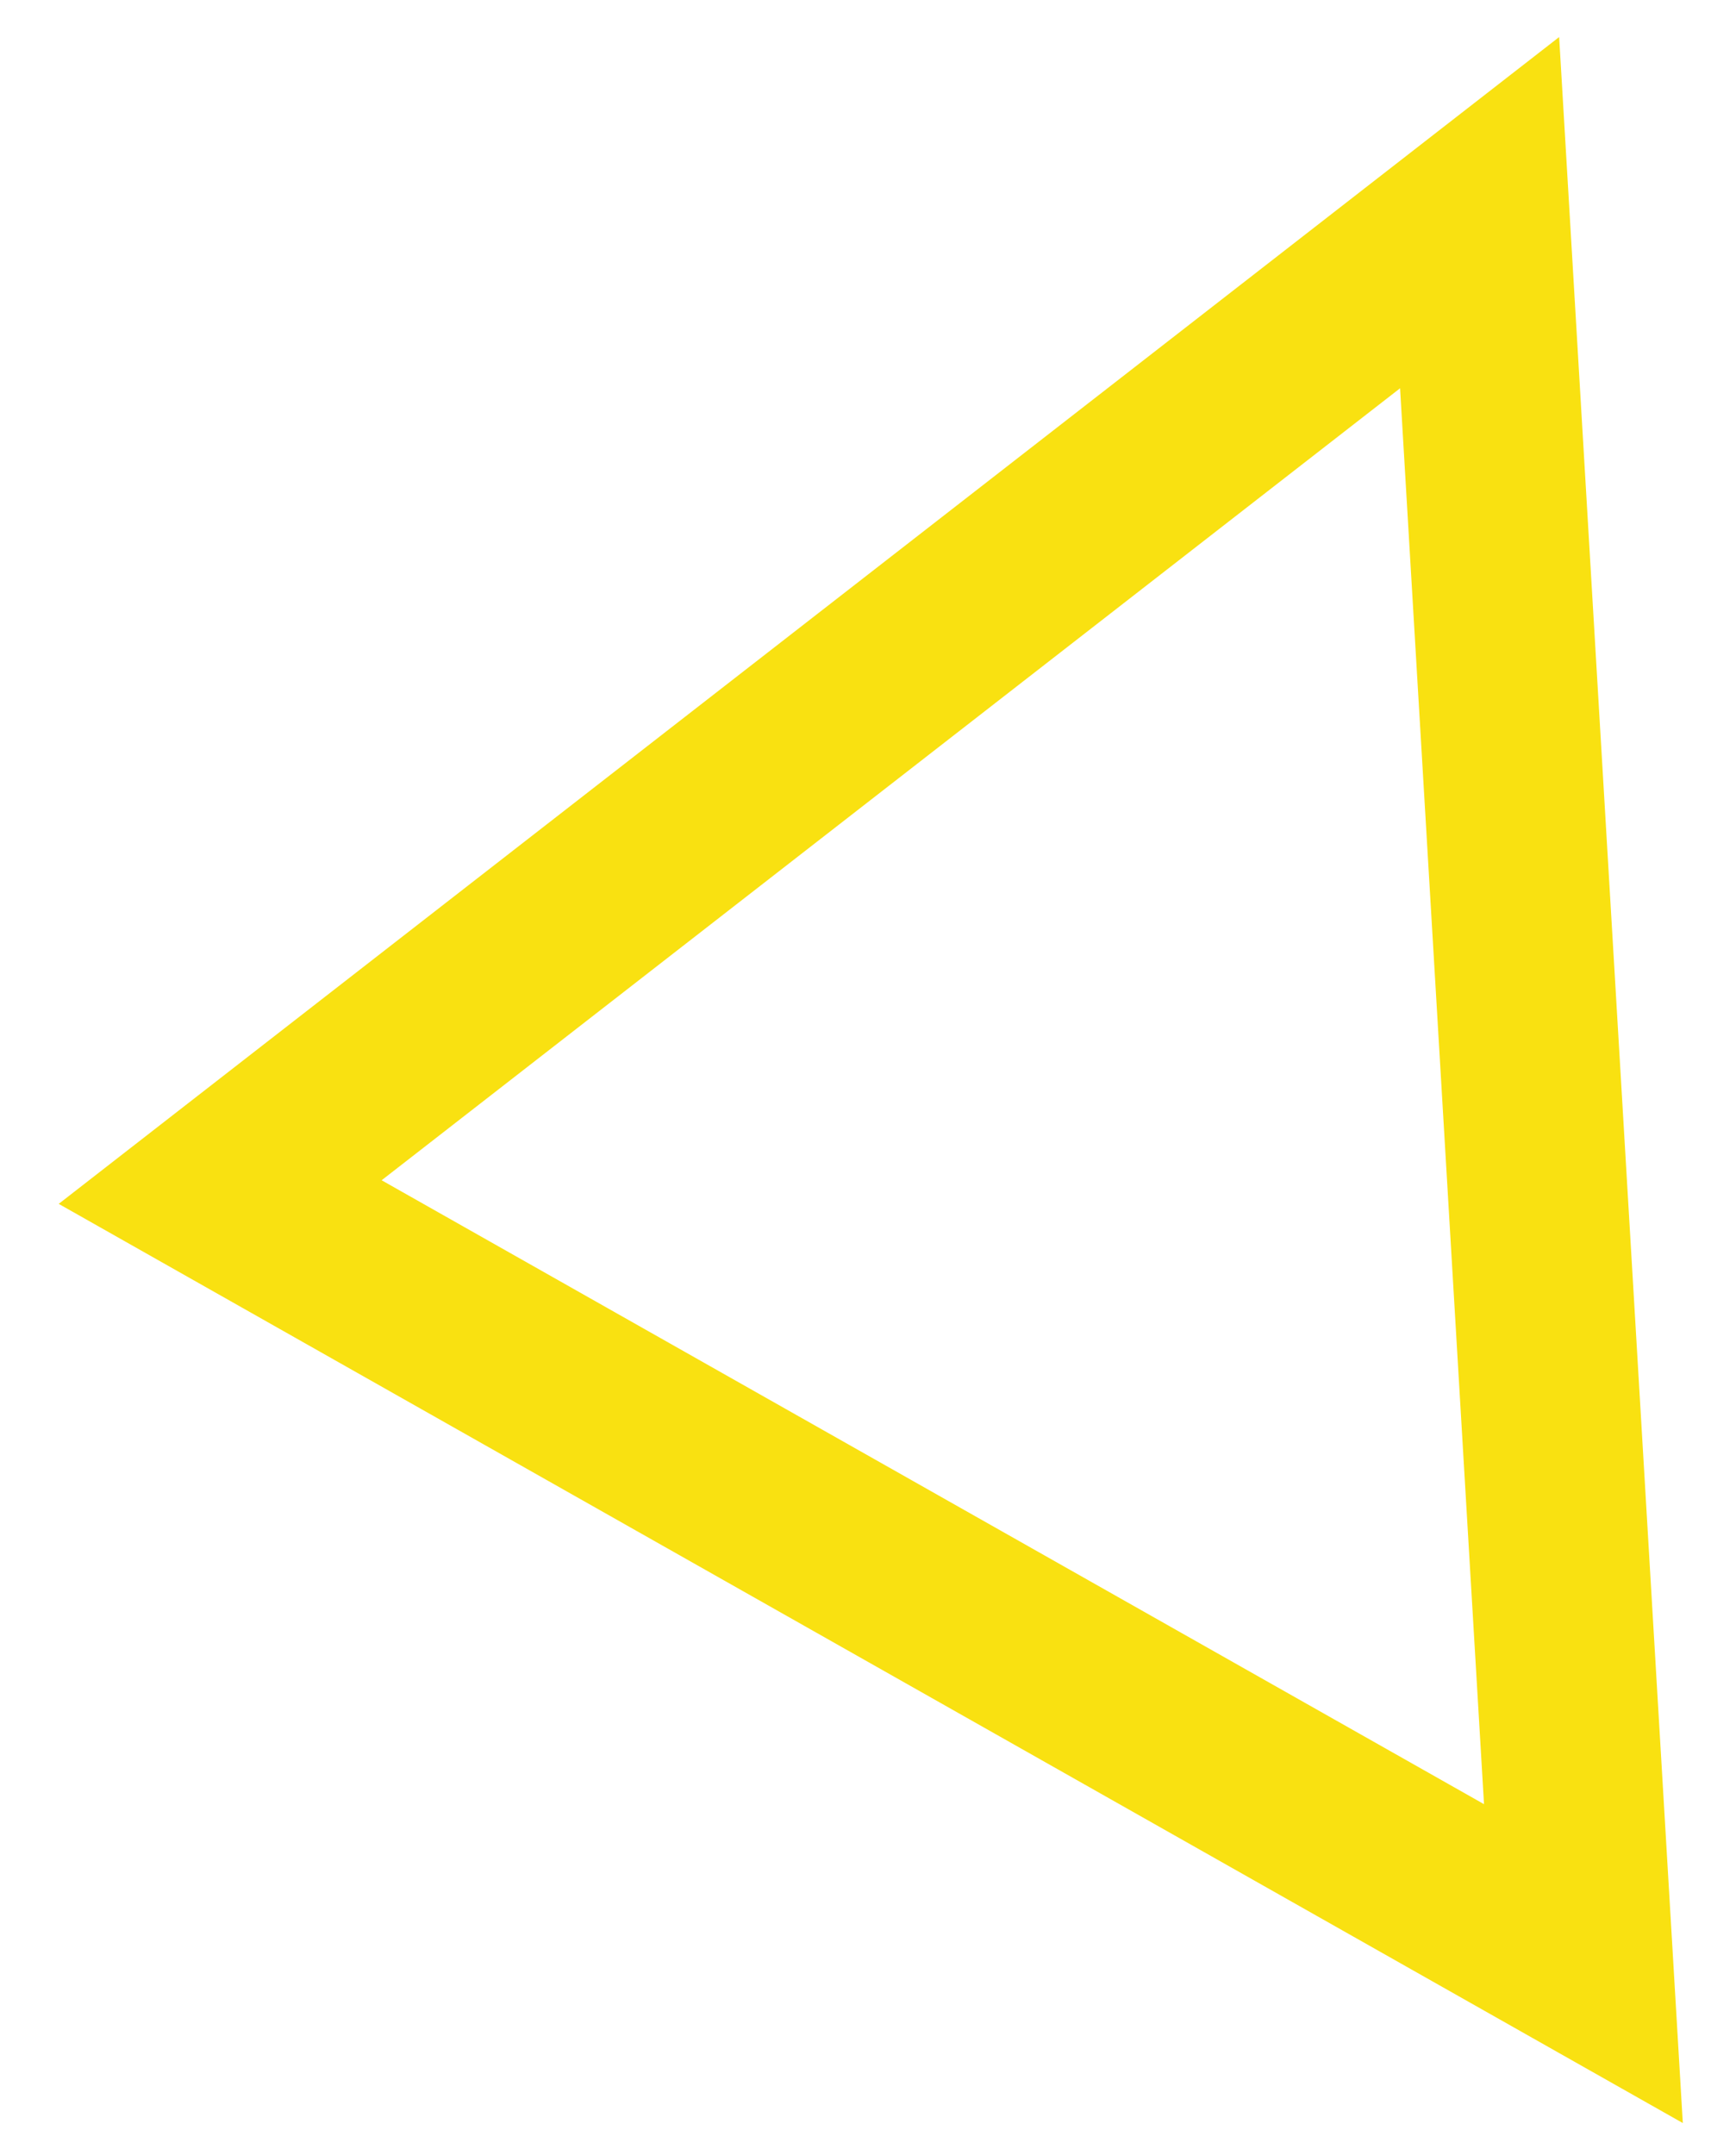
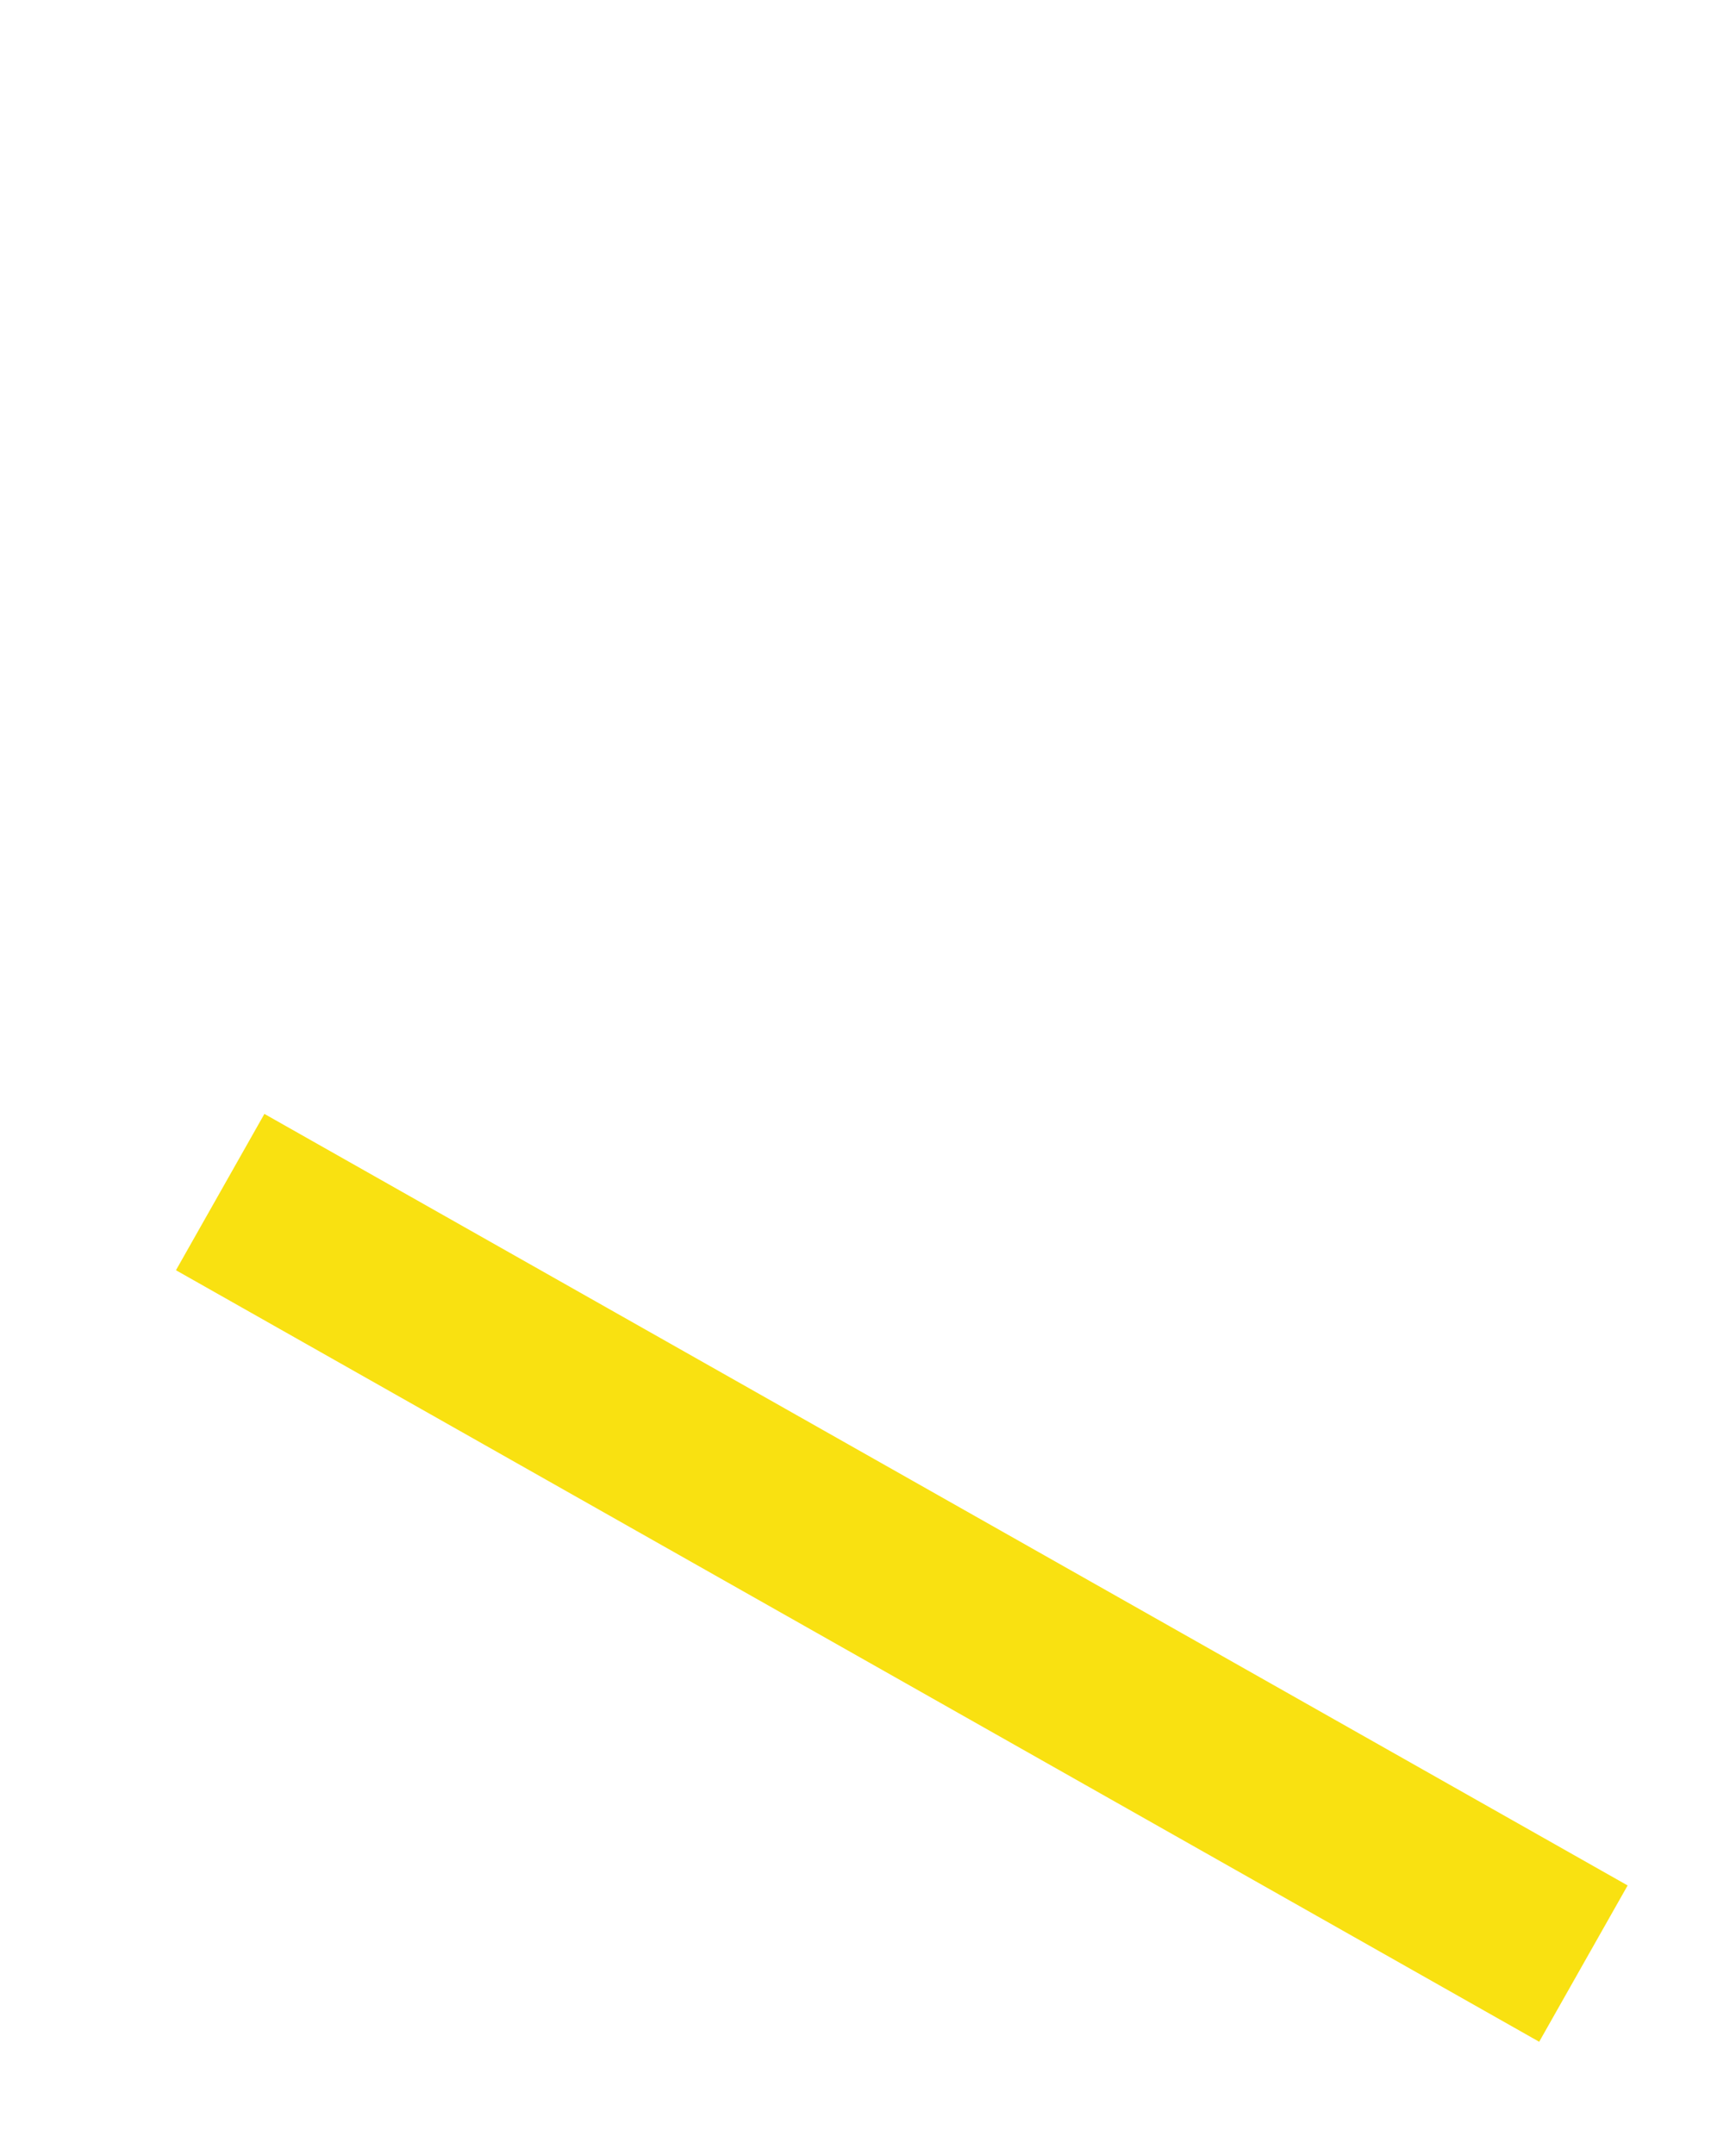
<svg xmlns="http://www.w3.org/2000/svg" width="29" height="36" viewBox="0 0 29 36" fill="none">
-   <path id="Ornament 38" d="M3.678 19.911L24.717 3.552L26.451 32.798L3.678 19.911Z" stroke="#F9E111" stroke-width="3" />
+   <path id="Ornament 38" d="M3.678 19.911L26.451 32.798L3.678 19.911Z" stroke="#F9E111" stroke-width="3" />
</svg>